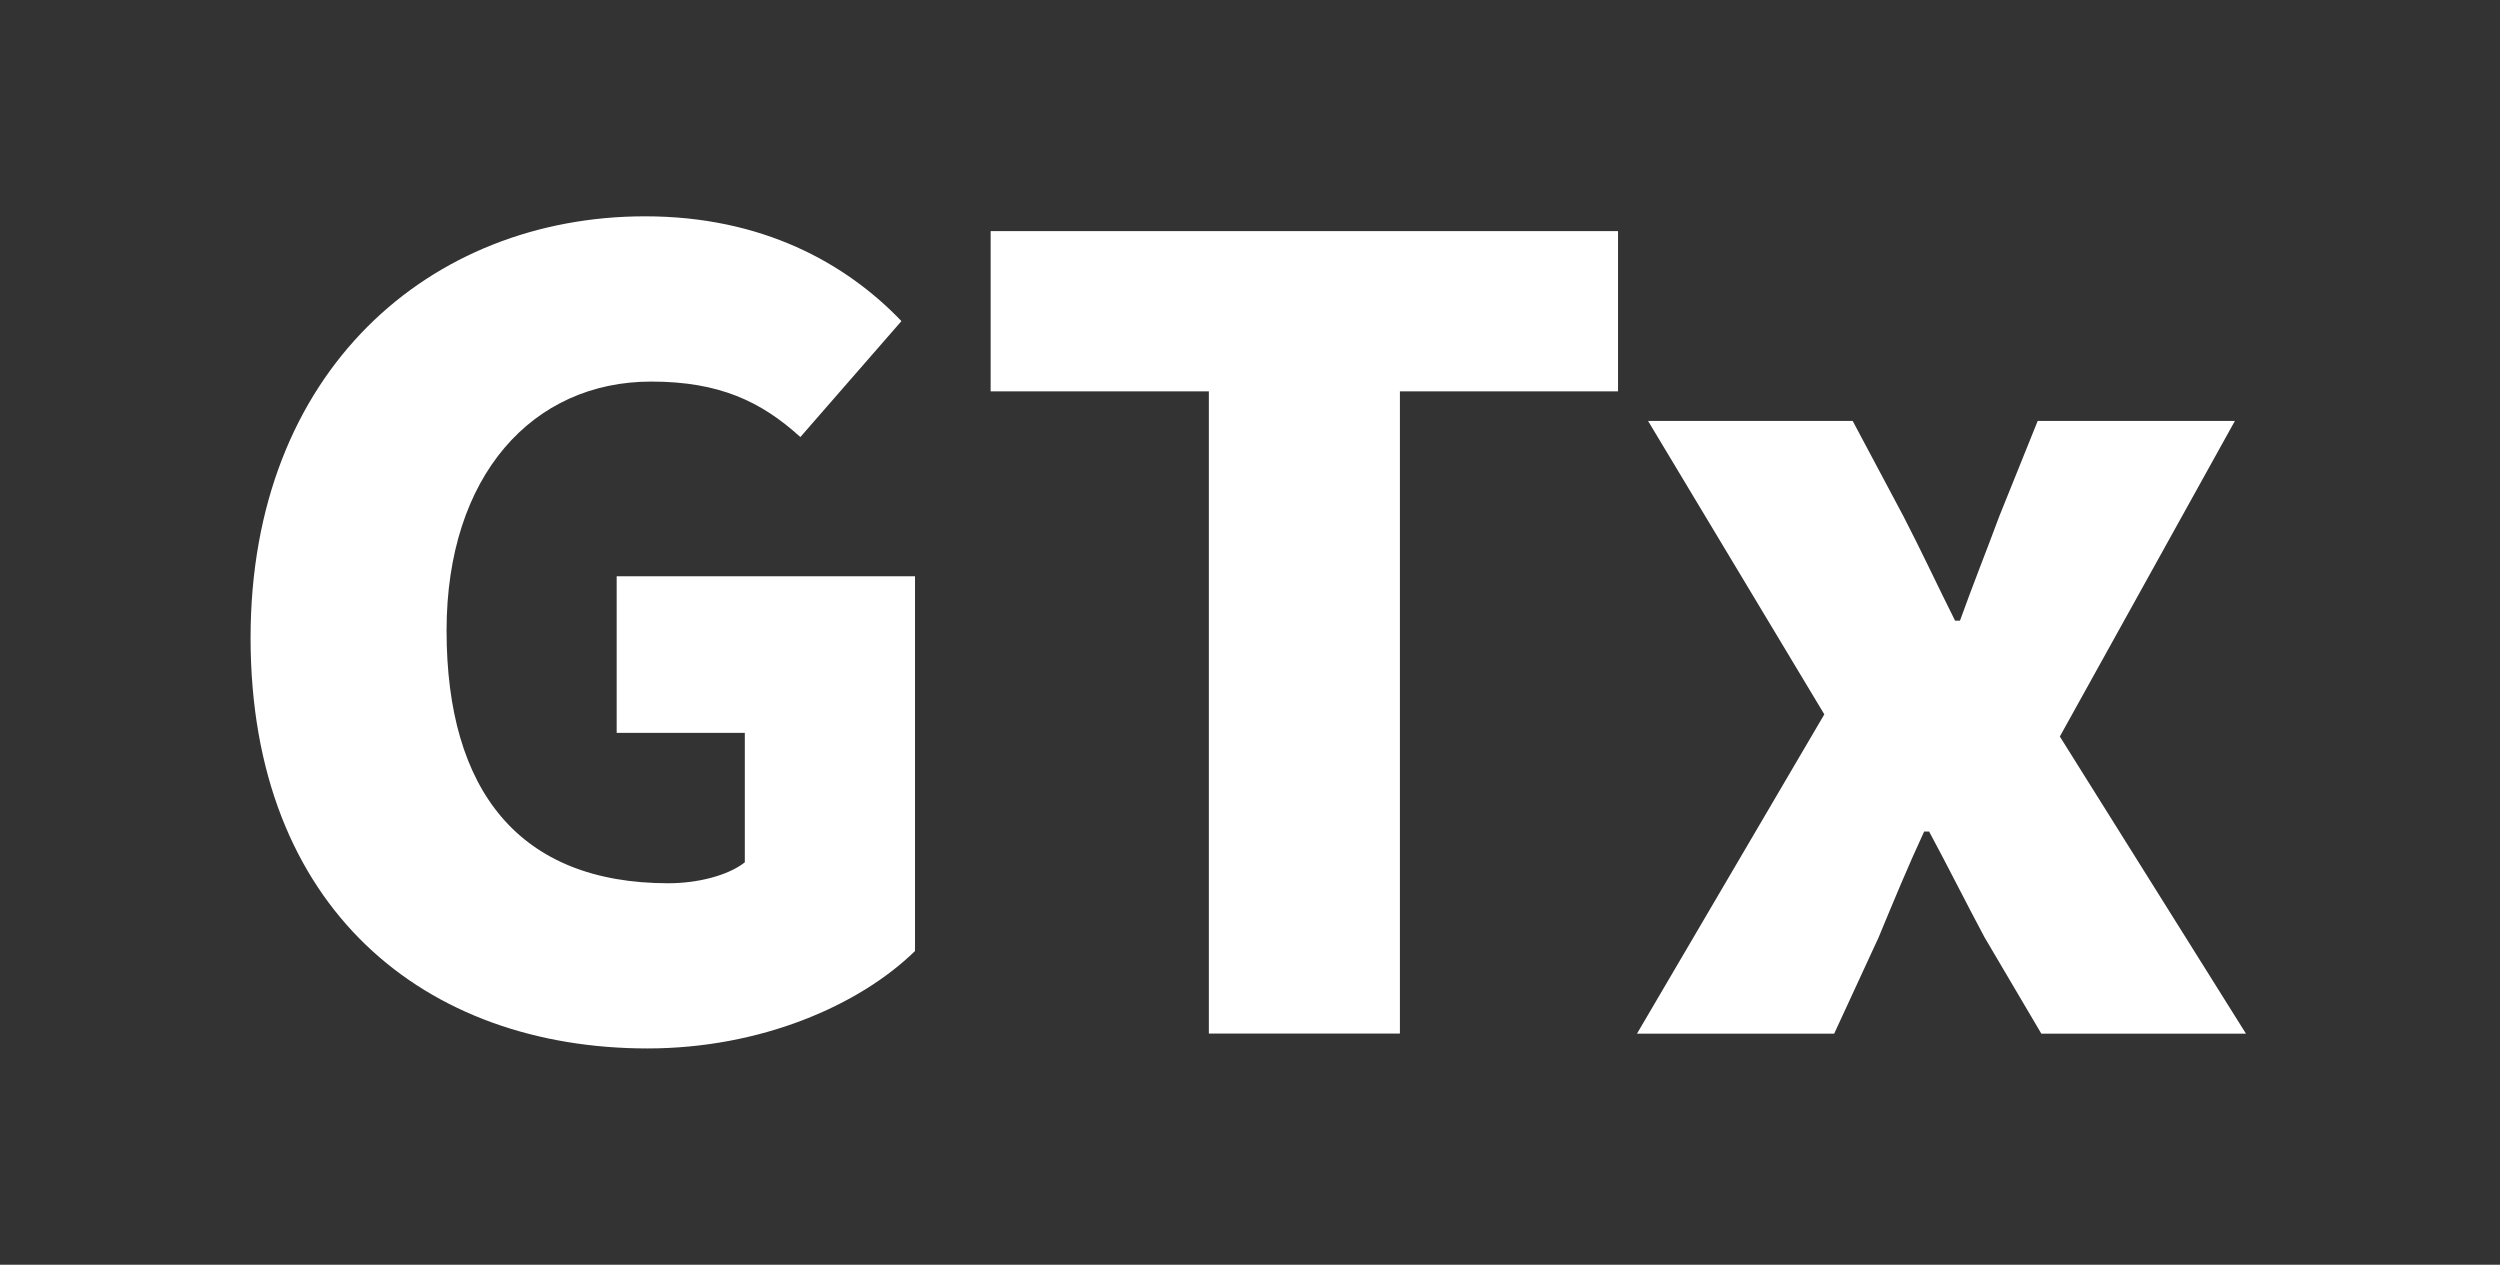
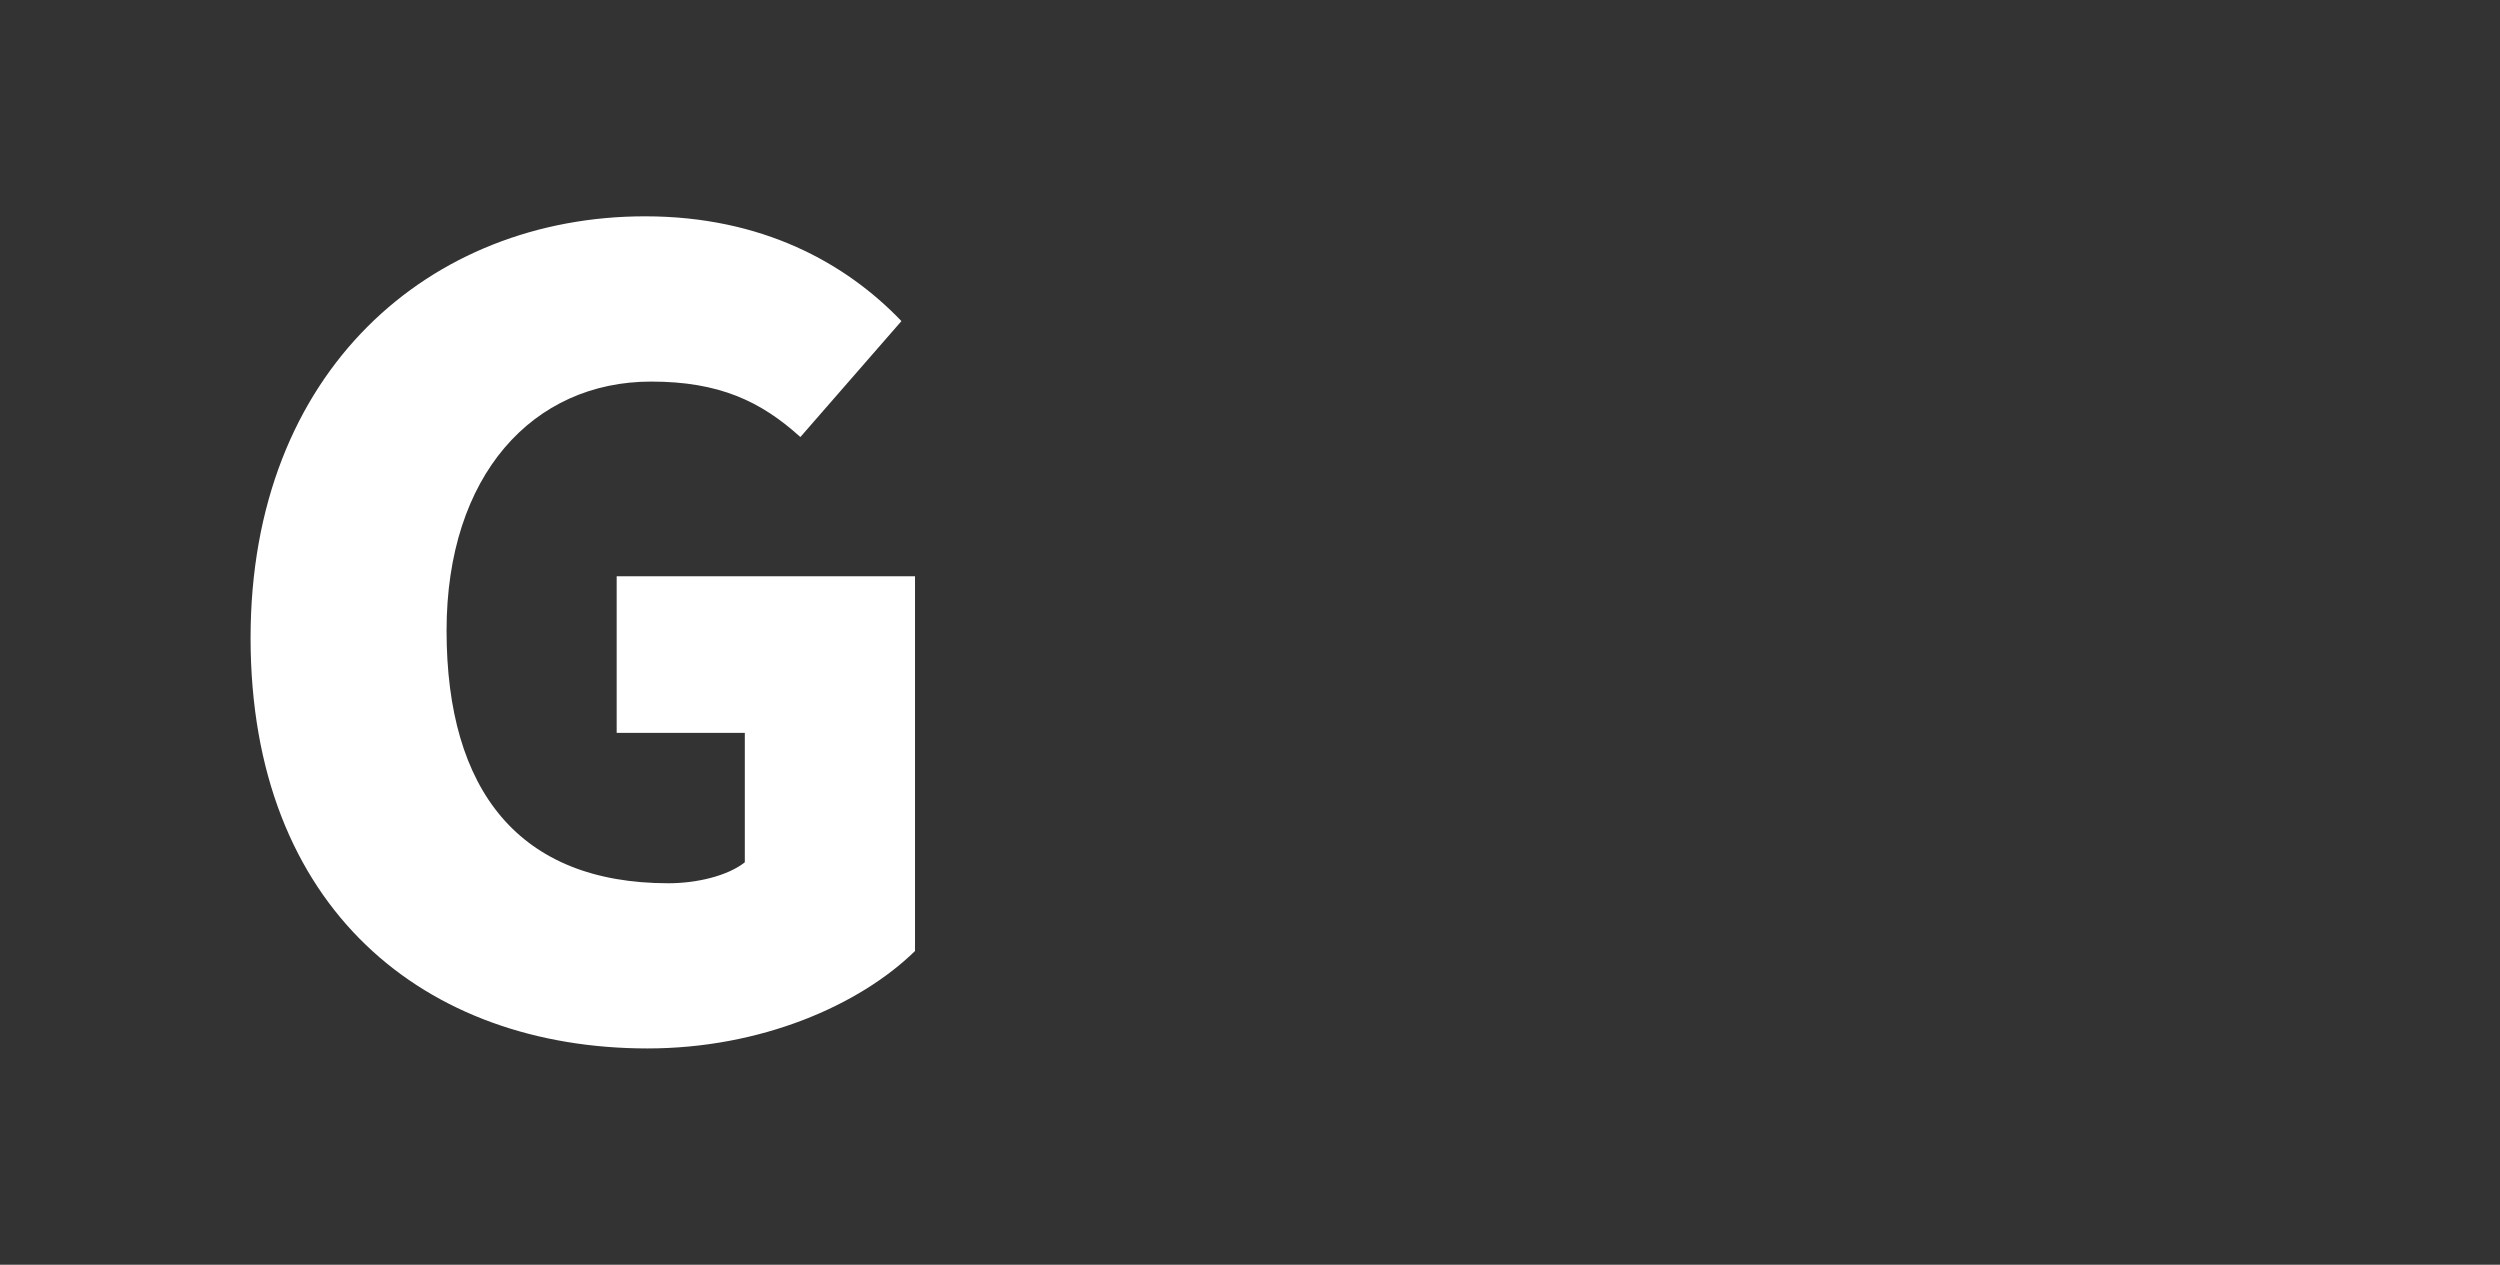
<svg xmlns="http://www.w3.org/2000/svg" version="1.1" id="Ebene_1" x="0px" y="0px" viewBox="0 0 288.93 146.17" style="enable-background:new 0 0 288.93 146.17;" xml:space="preserve">
  <rect x="0" y="0" width="288.93" height="146.17" fill="#333333" stroke="none" />
  <style type="text/css">
	.st0{fill:#FFFFFF;}
</style>
  <g>
    <path class="st0" d="M28.96,73.72C28.96,42.81,49.76,25,74.55,25c13.54,0,23.22,5.41,29.63,12.11L92.5,50.51   c-4.56-4.14-9.4-6.41-17.24-6.41c-13.68,0-23.65,10.83-23.65,28.78c0,18.52,8.4,29.2,25.64,29.2c3.28,0,6.84-0.85,8.83-2.42V84.7   H71.27V66.6h34.48v43.31c-6.41,6.27-17.81,11.26-30.92,11.26C49.19,121.17,28.96,105.07,28.96,73.72z" />
-     <path class="st0" d="M139.71,45.23h-25.22V26.71h72.51v18.52h-25.21v74.22h-22.08V45.23z" />
-     <path class="st0" d="M210.84,82.56l-20.37-33.91h23.65l5.84,10.97c2,3.85,3.99,8.12,5.99,12.11h0.57   c1.43-3.99,3.14-8.27,4.56-12.11l4.42-10.97h22.79l-20.23,36.47l21.51,34.34h-23.65l-6.55-11.11c-2.14-3.99-4.27-8.27-6.42-12.25   h-0.57c-1.85,3.98-3.56,8.12-5.27,12.25l-5.13,11.11h-22.79L210.84,82.56z" />
  </g>
</svg>